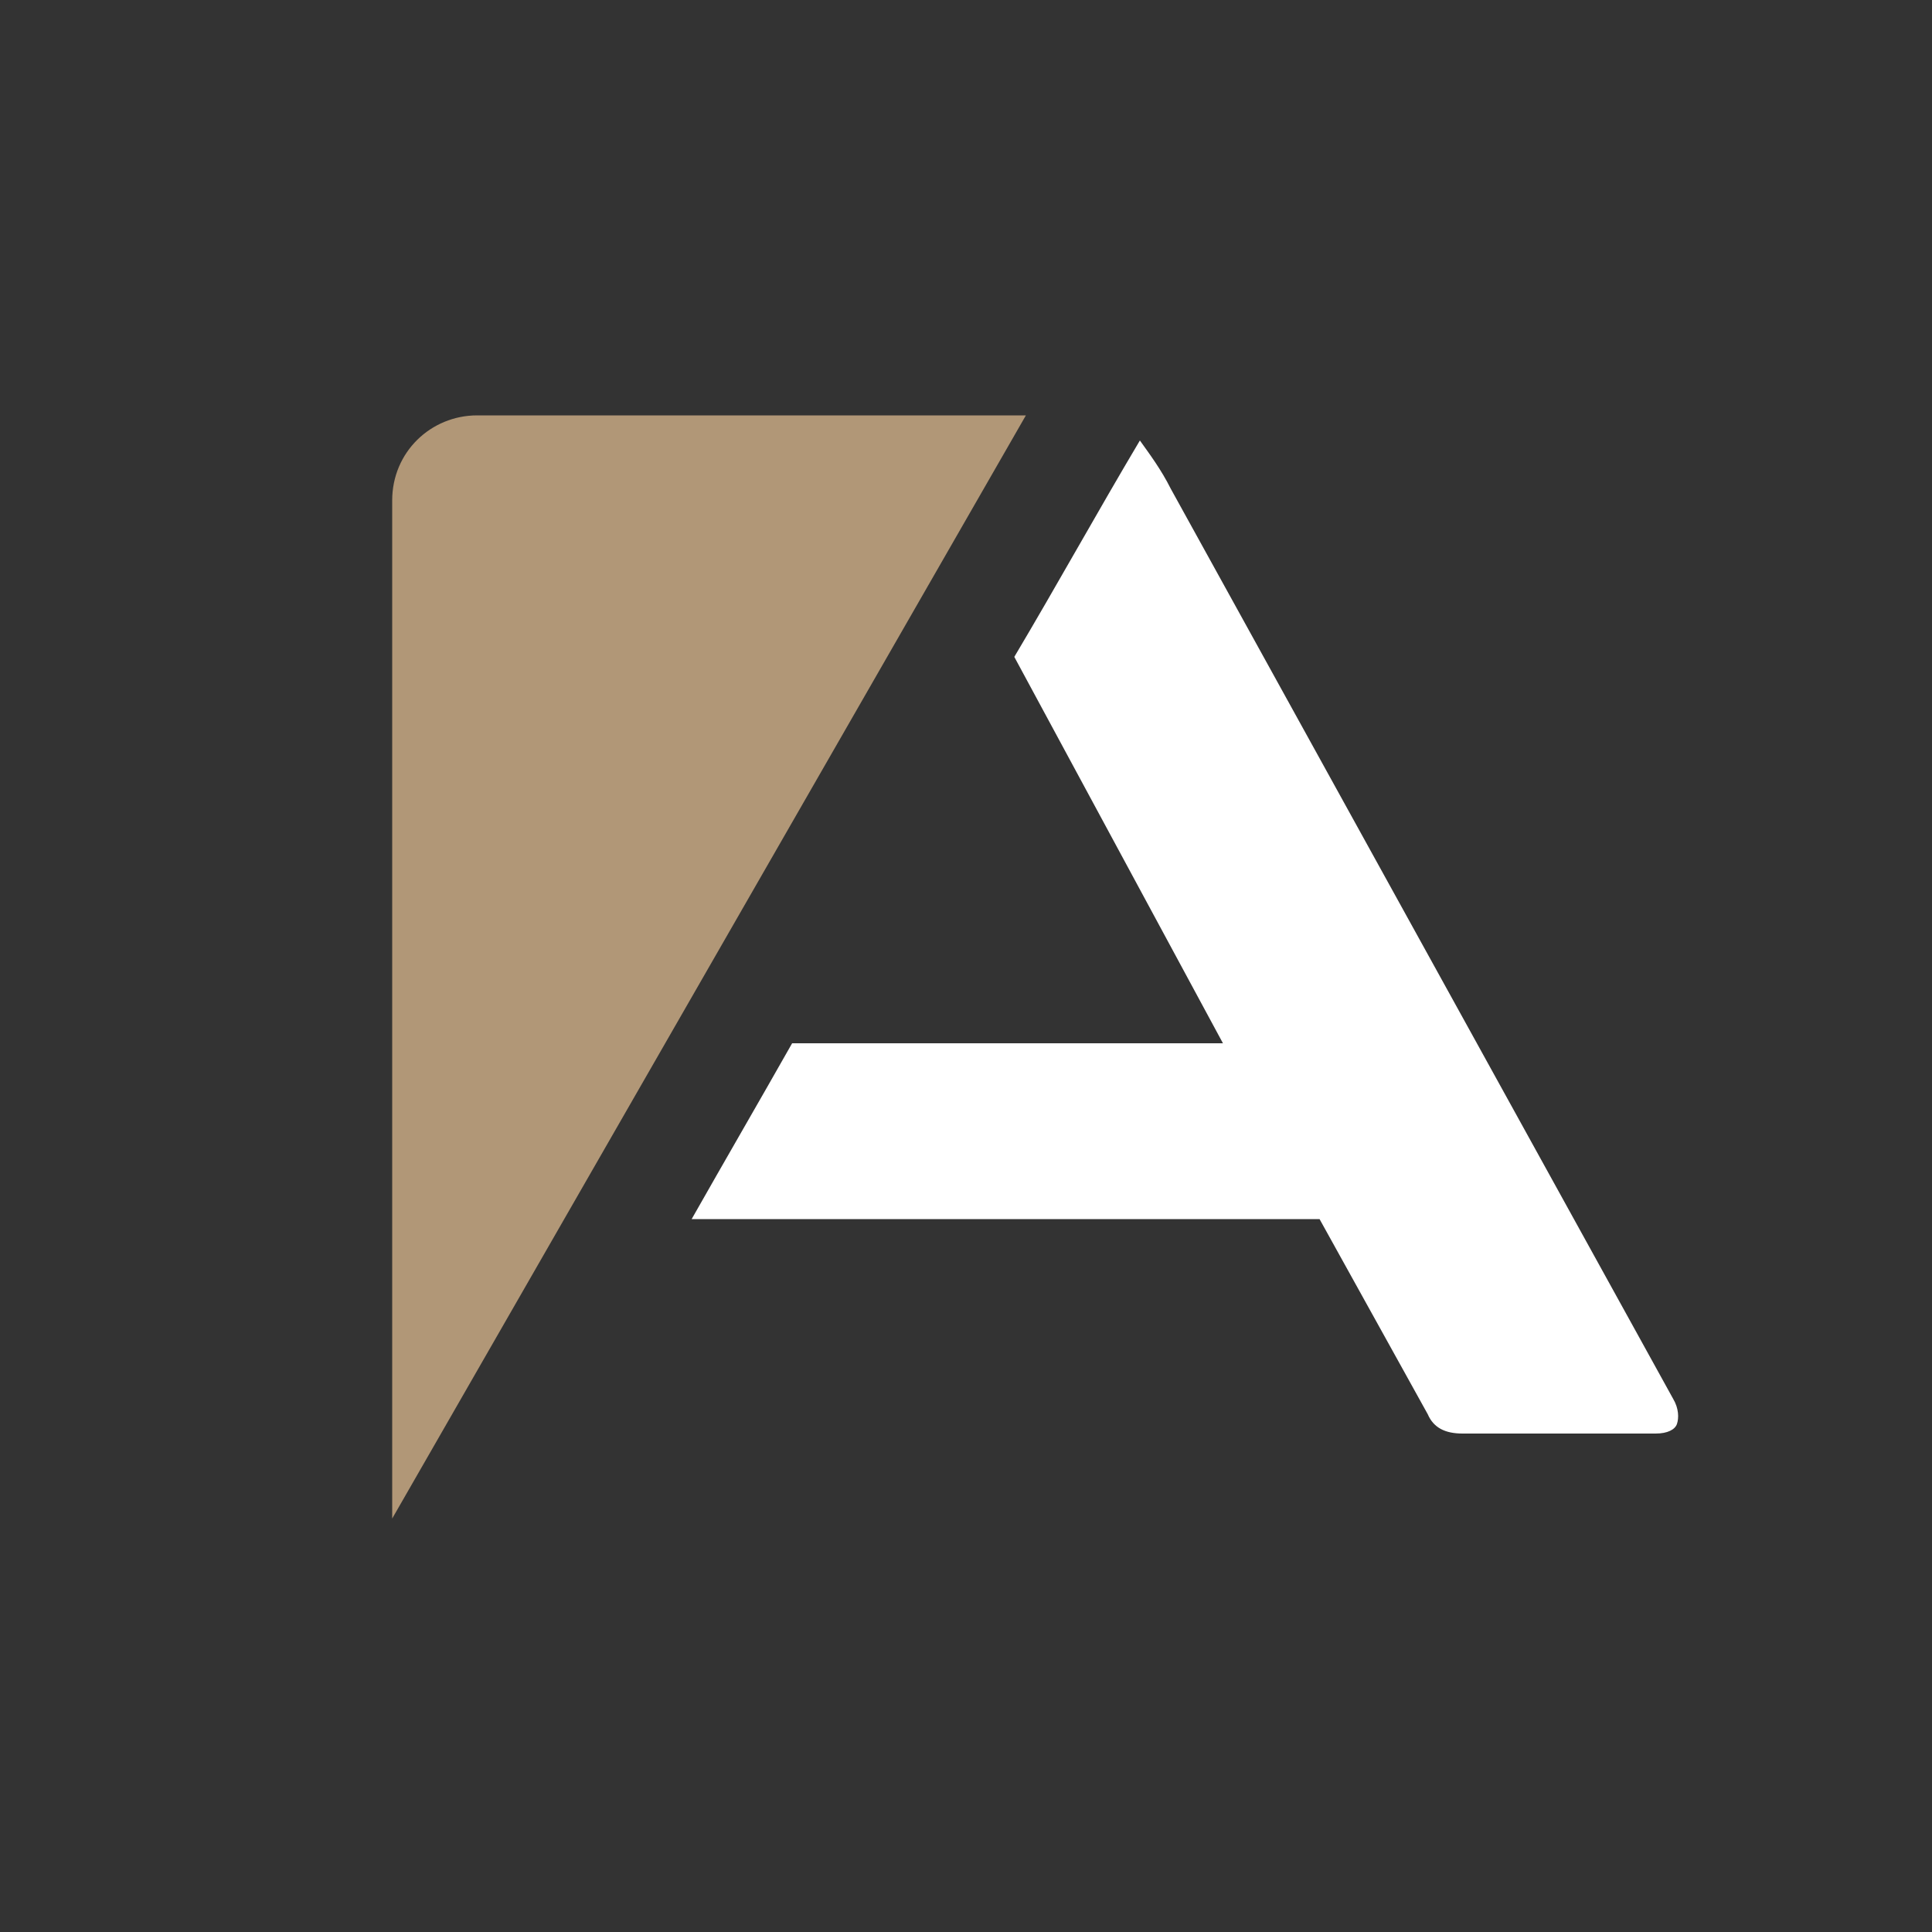
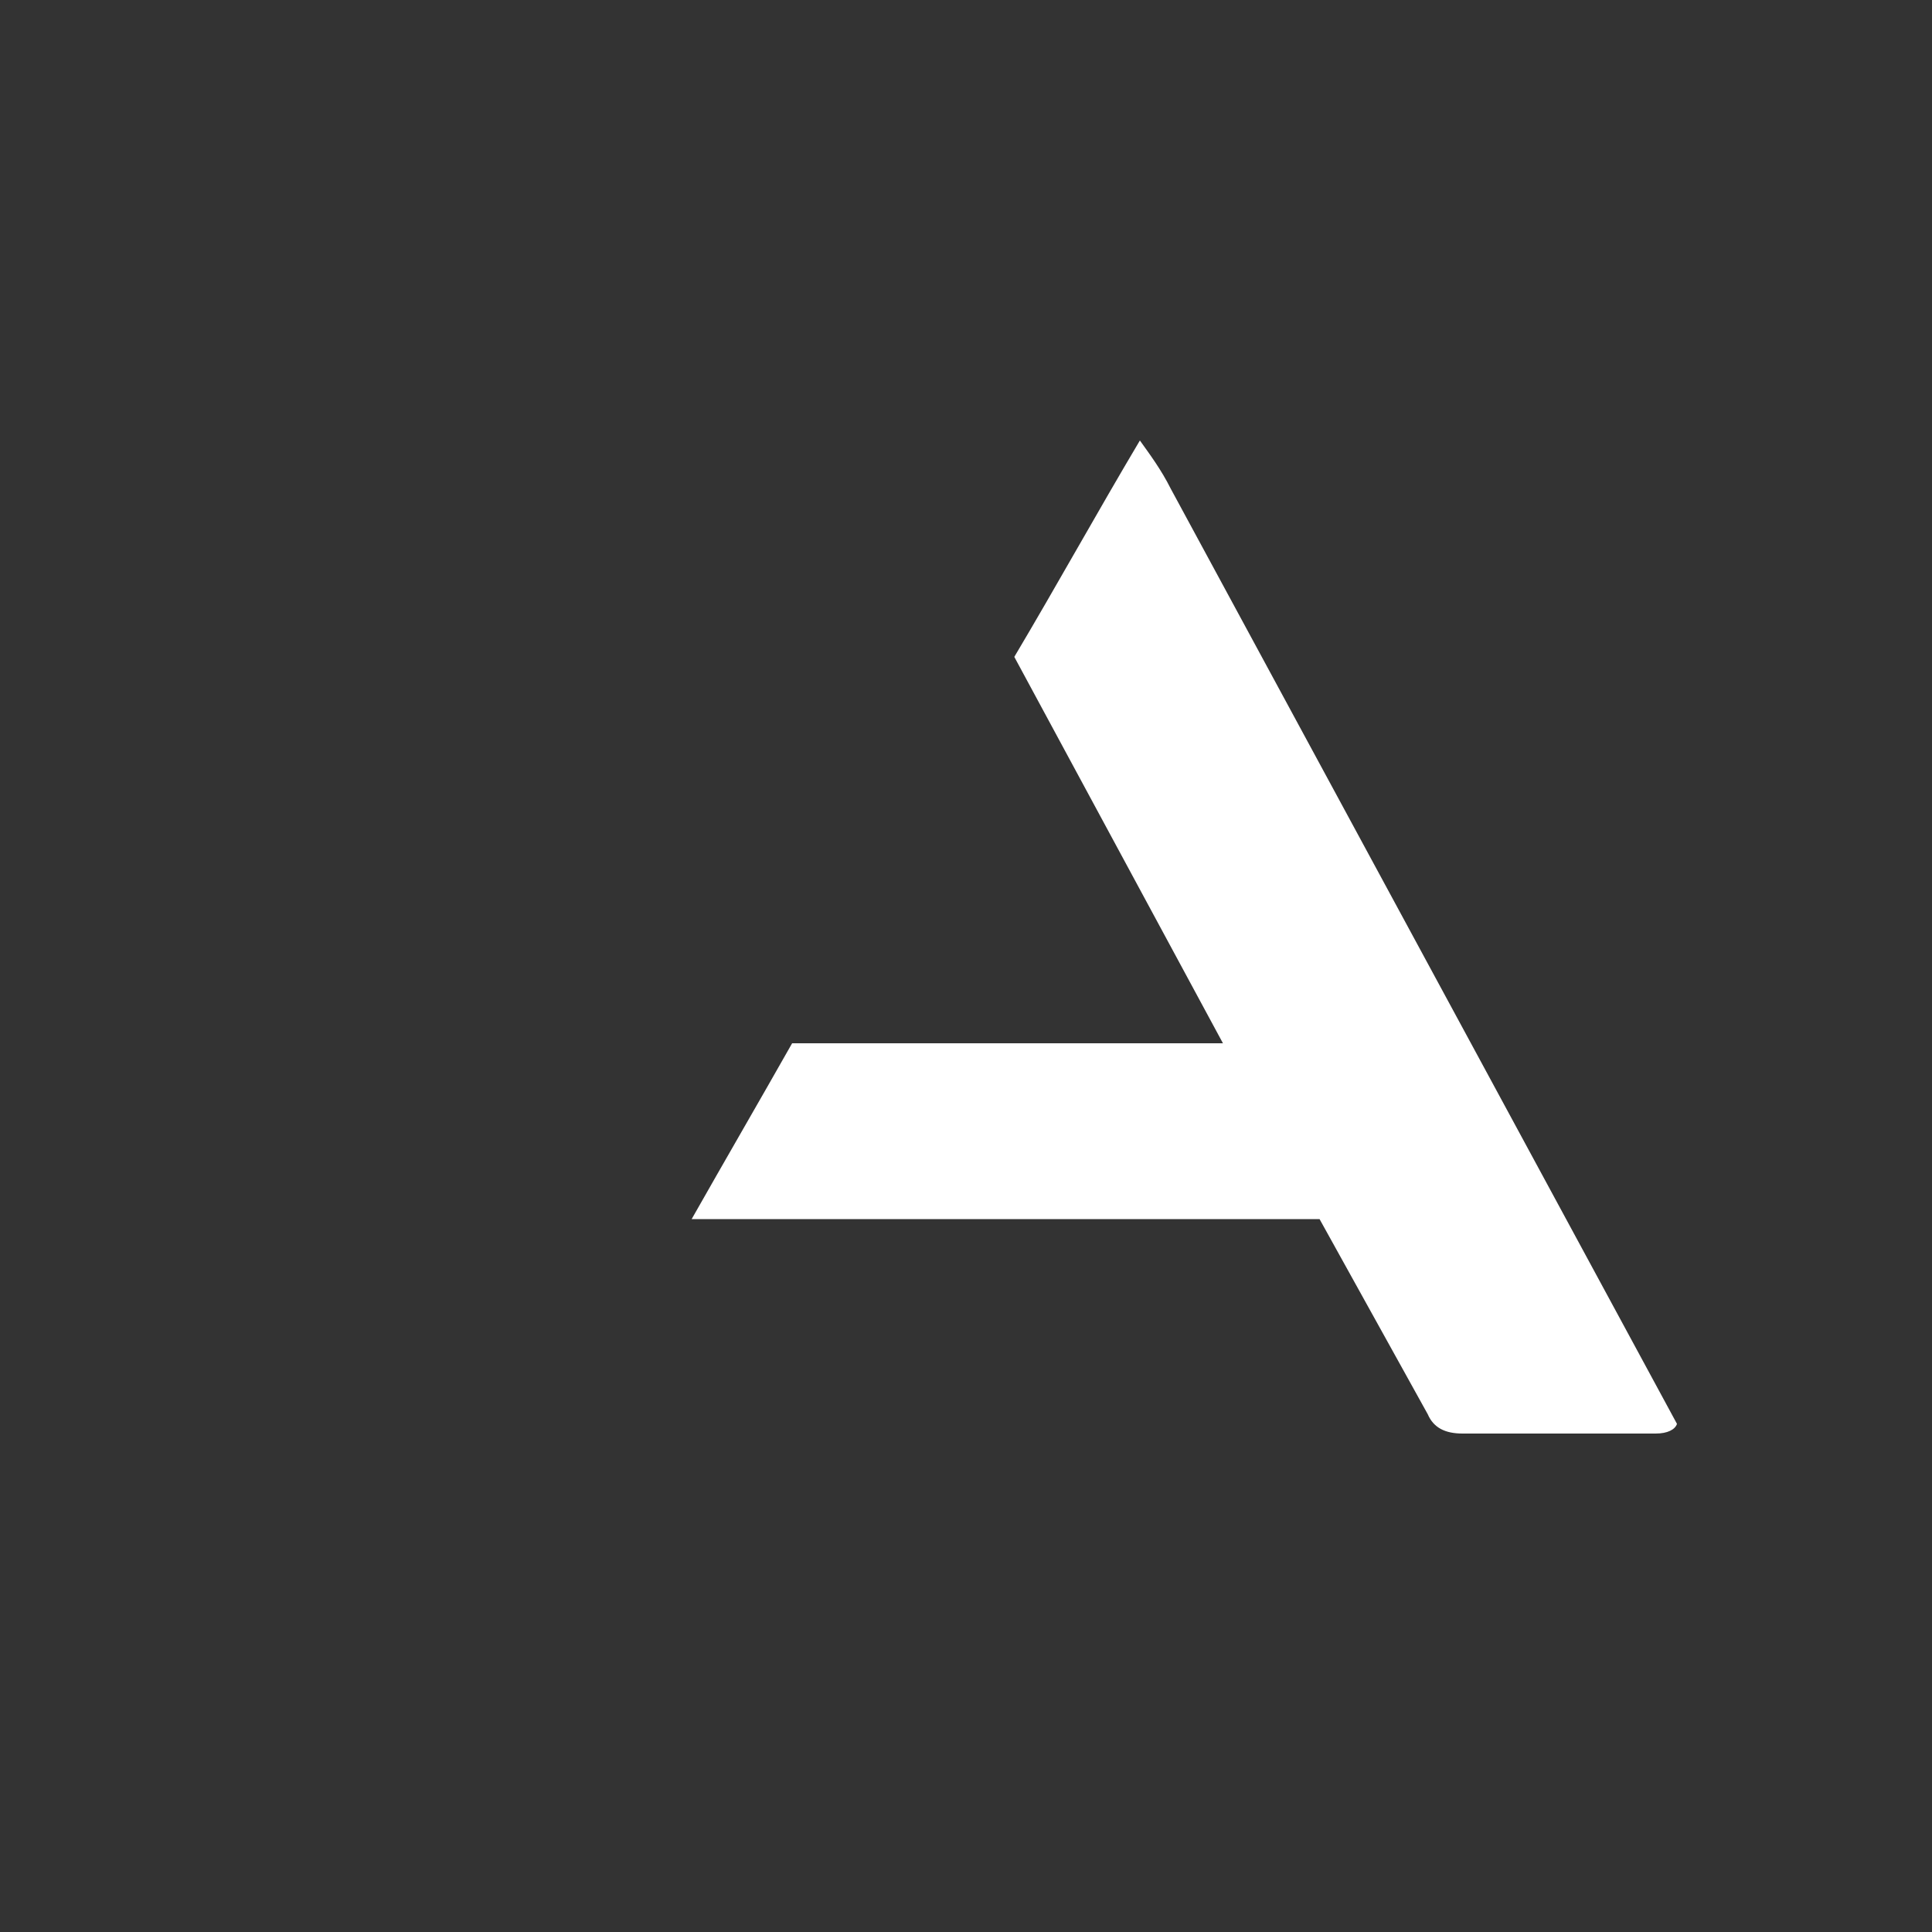
<svg xmlns="http://www.w3.org/2000/svg" version="1.1" id="Layer_1" x="0px" y="0px" viewBox="0 0 100 100" style="enable-background:new 0 0 100 100;" xml:space="preserve">
  <rect x="0" y="0" width="100" height="100" fill="#333333" stroke="none" />
  <style type="text/css">
	.st0{fill:#FFFFFF;}
	.st1{fill:#B19777;}
</style>
-   <path class="st0" d="M60.6,25.3c-0.5-1-1.1-1.8-1.6-2.5c-2.2,3.7-4.3,7.5-6.5,11.2l10.8,20H41c-1.7,3-3.5,6.1-5.2,9.1h32.5l5.6,10.1  c0.3,0.7,0.9,1,1.8,1h10c0.6,0,1-0.2,1.1-0.5s0.1-0.8-0.2-1.3L60.6,25.3z" />
-   <path class="st1" d="M53.1,21.5H24.7c-2.4,0-4.4,1.9-4.4,4.4v52.7" />
+   <path class="st0" d="M60.6,25.3c-0.5-1-1.1-1.8-1.6-2.5c-2.2,3.7-4.3,7.5-6.5,11.2l10.8,20H41c-1.7,3-3.5,6.1-5.2,9.1h32.5l5.6,10.1  c0.3,0.7,0.9,1,1.8,1h10c0.6,0,1-0.2,1.1-0.5L60.6,25.3z" />
</svg>